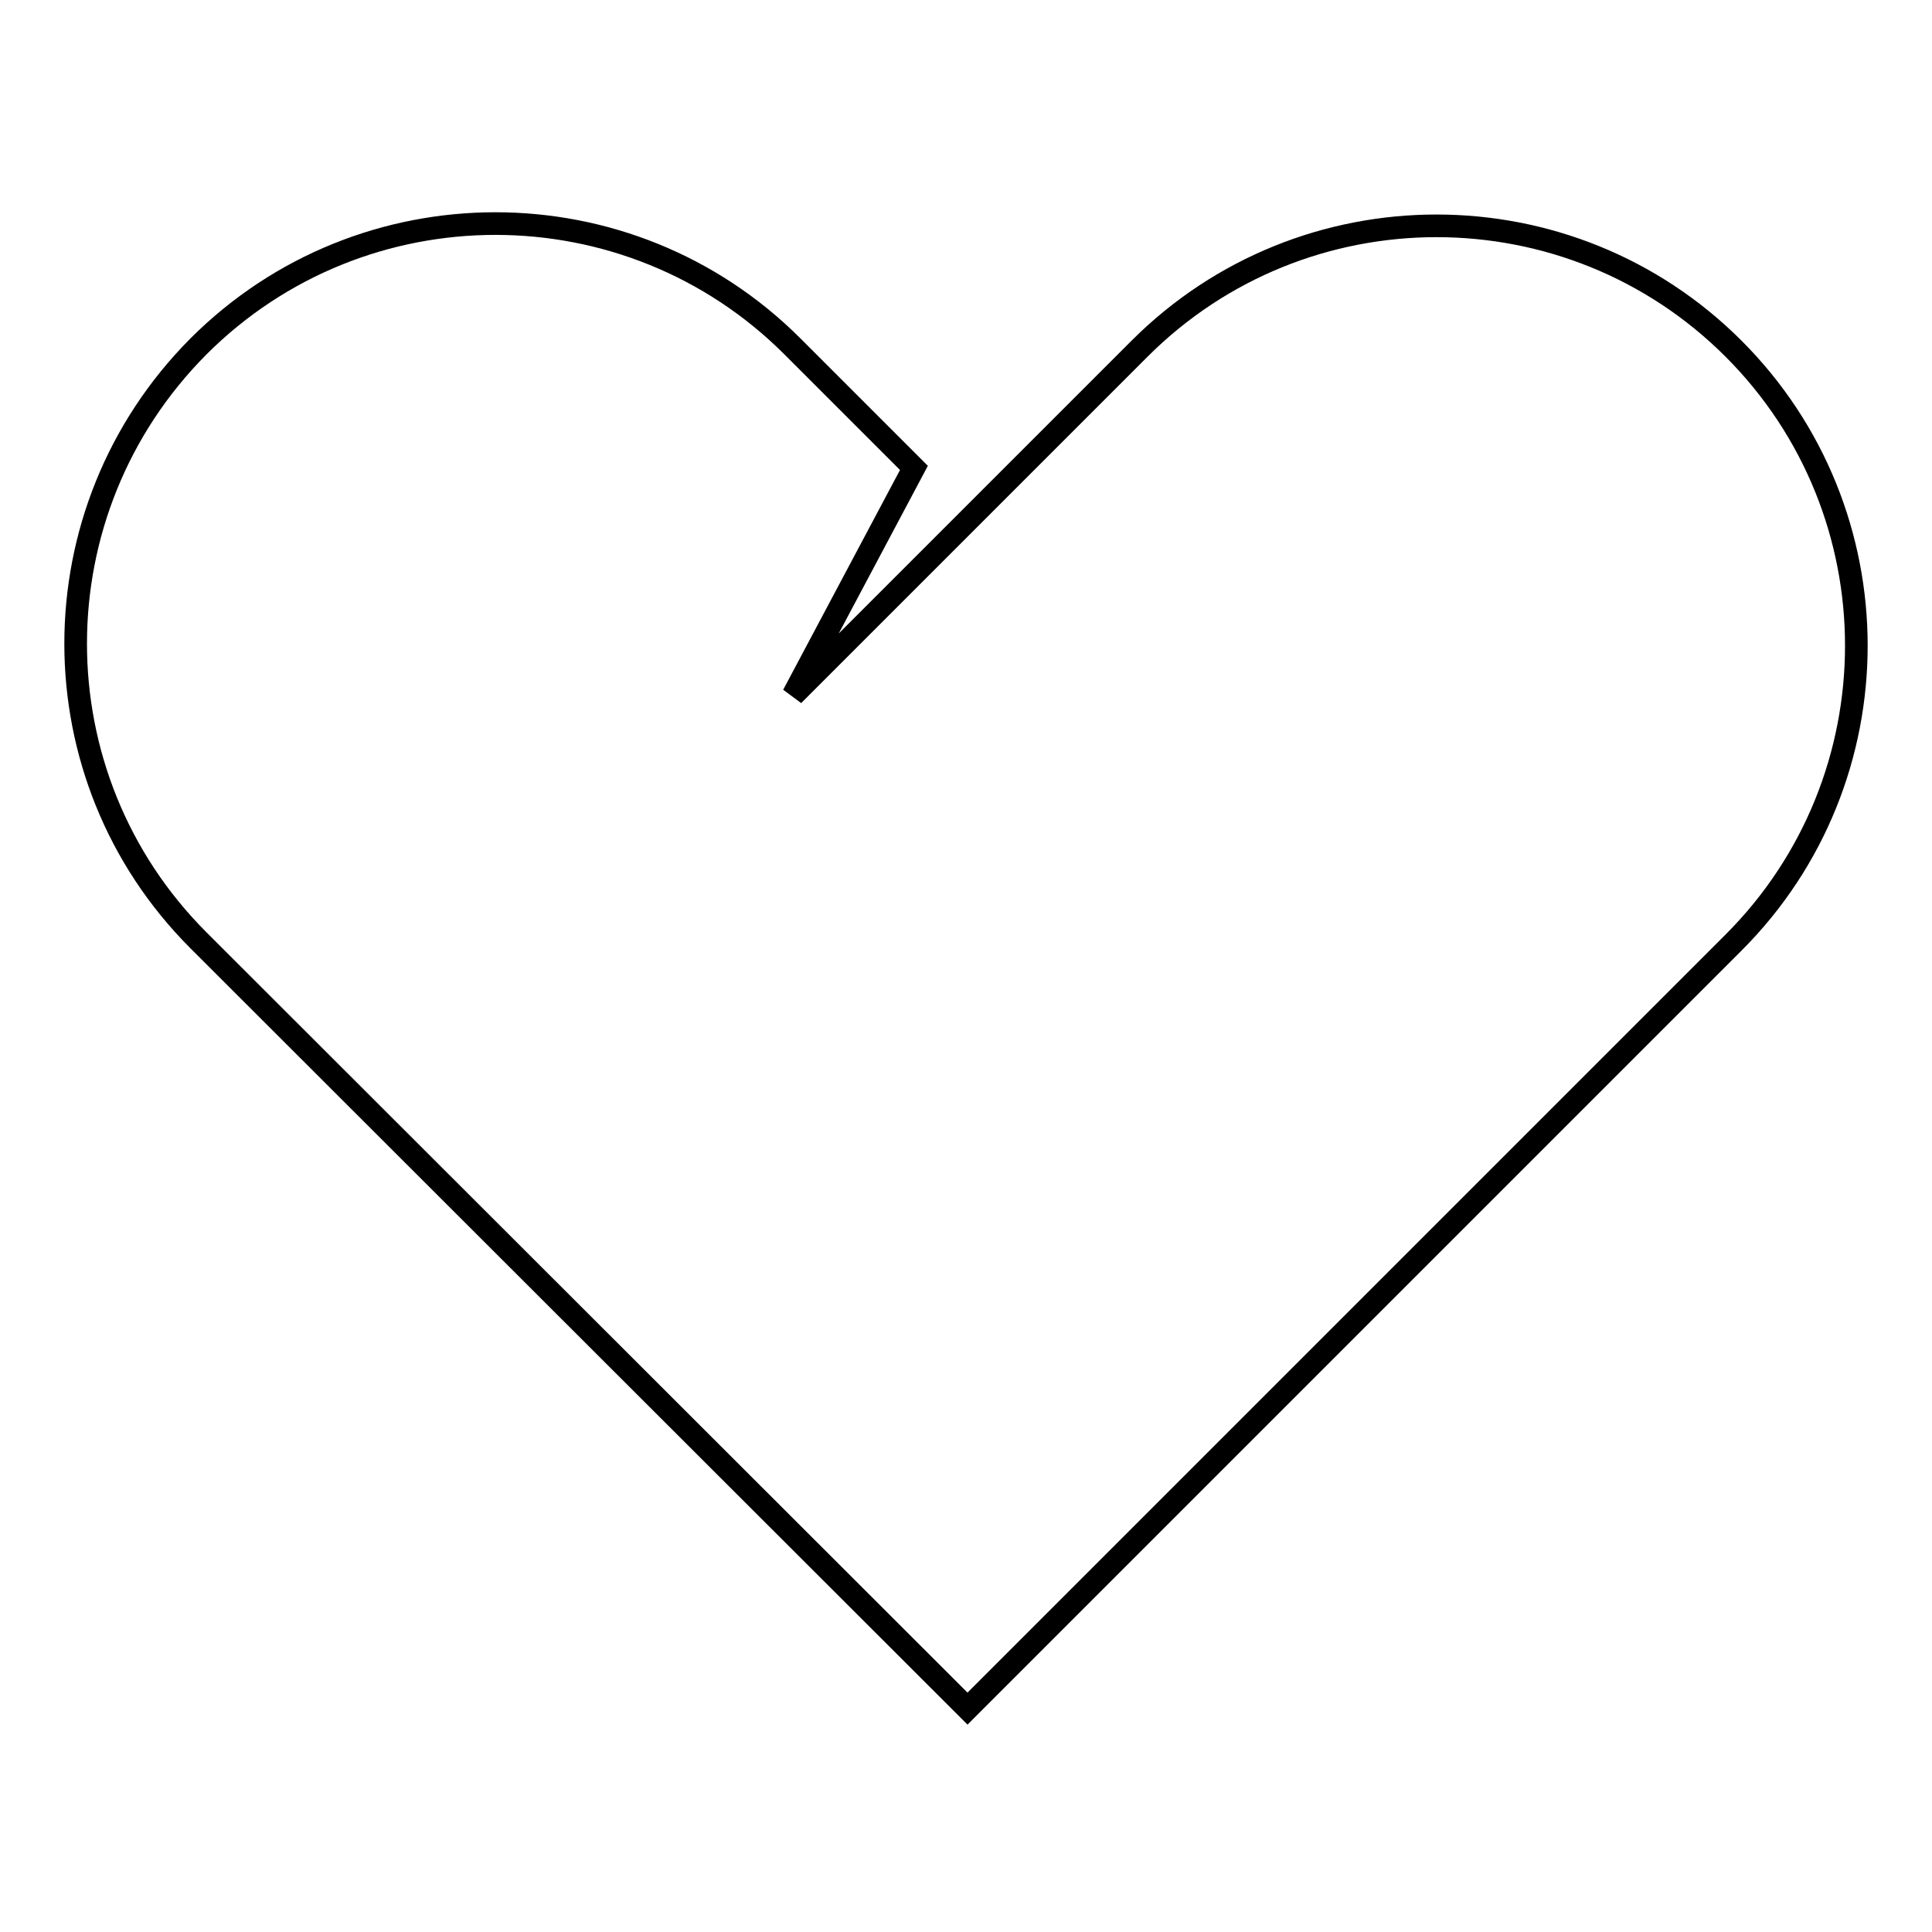
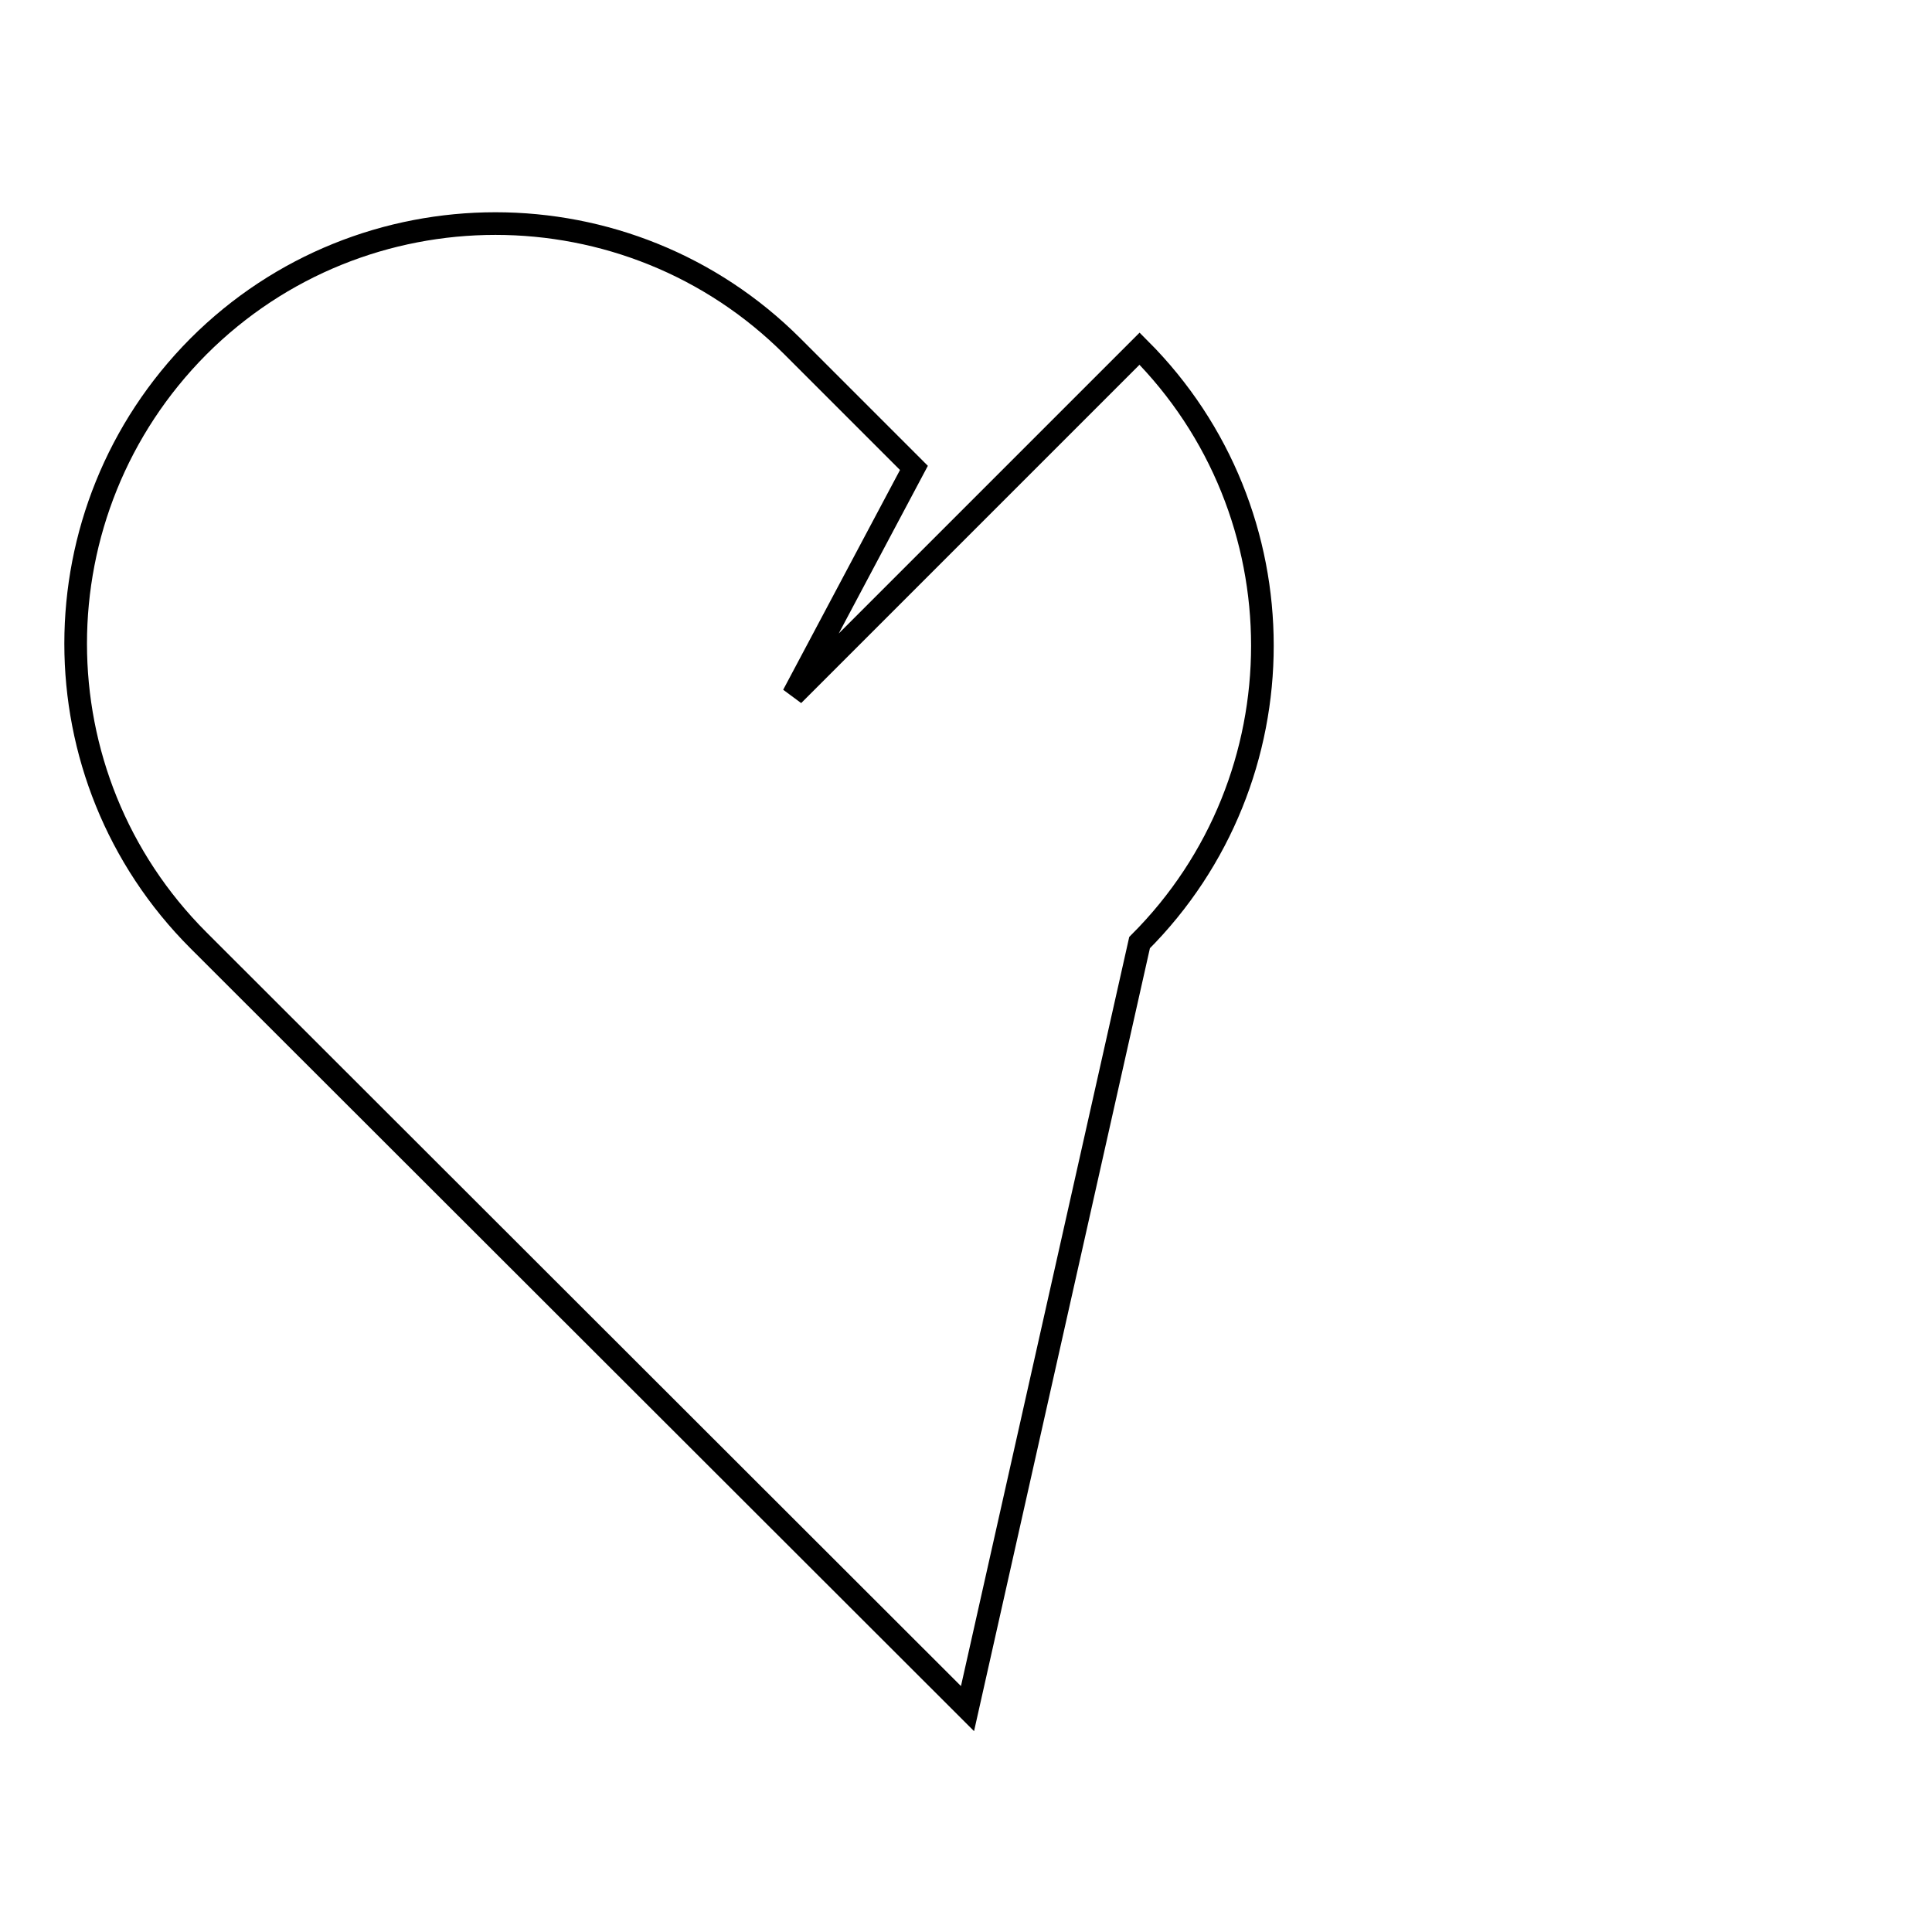
<svg xmlns="http://www.w3.org/2000/svg" version="1.1" x="0px" y="0px" viewBox="0 0 256 256" enable-background="new 0 0 256 256" xml:space="preserve">
  <g>
    <g>
-       <path stroke-width="3" fill-opacity="0" stroke="#000000" d="M26.3,45.9c21.7-21.7,57-21.7,78.7,0L121.1,62l-16,30.1L151,46.2c21.7-21.7,57-21.7,78.7,0c21.7,21.7,21.7,57,0,78.7L128.2,226.4L26.3,124.6C4.6,102.9,4.6,67.7,26.3,45.9z" />
+       <path stroke-width="3" fill-opacity="0" stroke="#000000" d="M26.3,45.9c21.7-21.7,57-21.7,78.7,0L121.1,62l-16,30.1L151,46.2c21.7,21.7,21.7,57,0,78.7L128.2,226.4L26.3,124.6C4.6,102.9,4.6,67.7,26.3,45.9z" />
    </g>
  </g>
</svg>